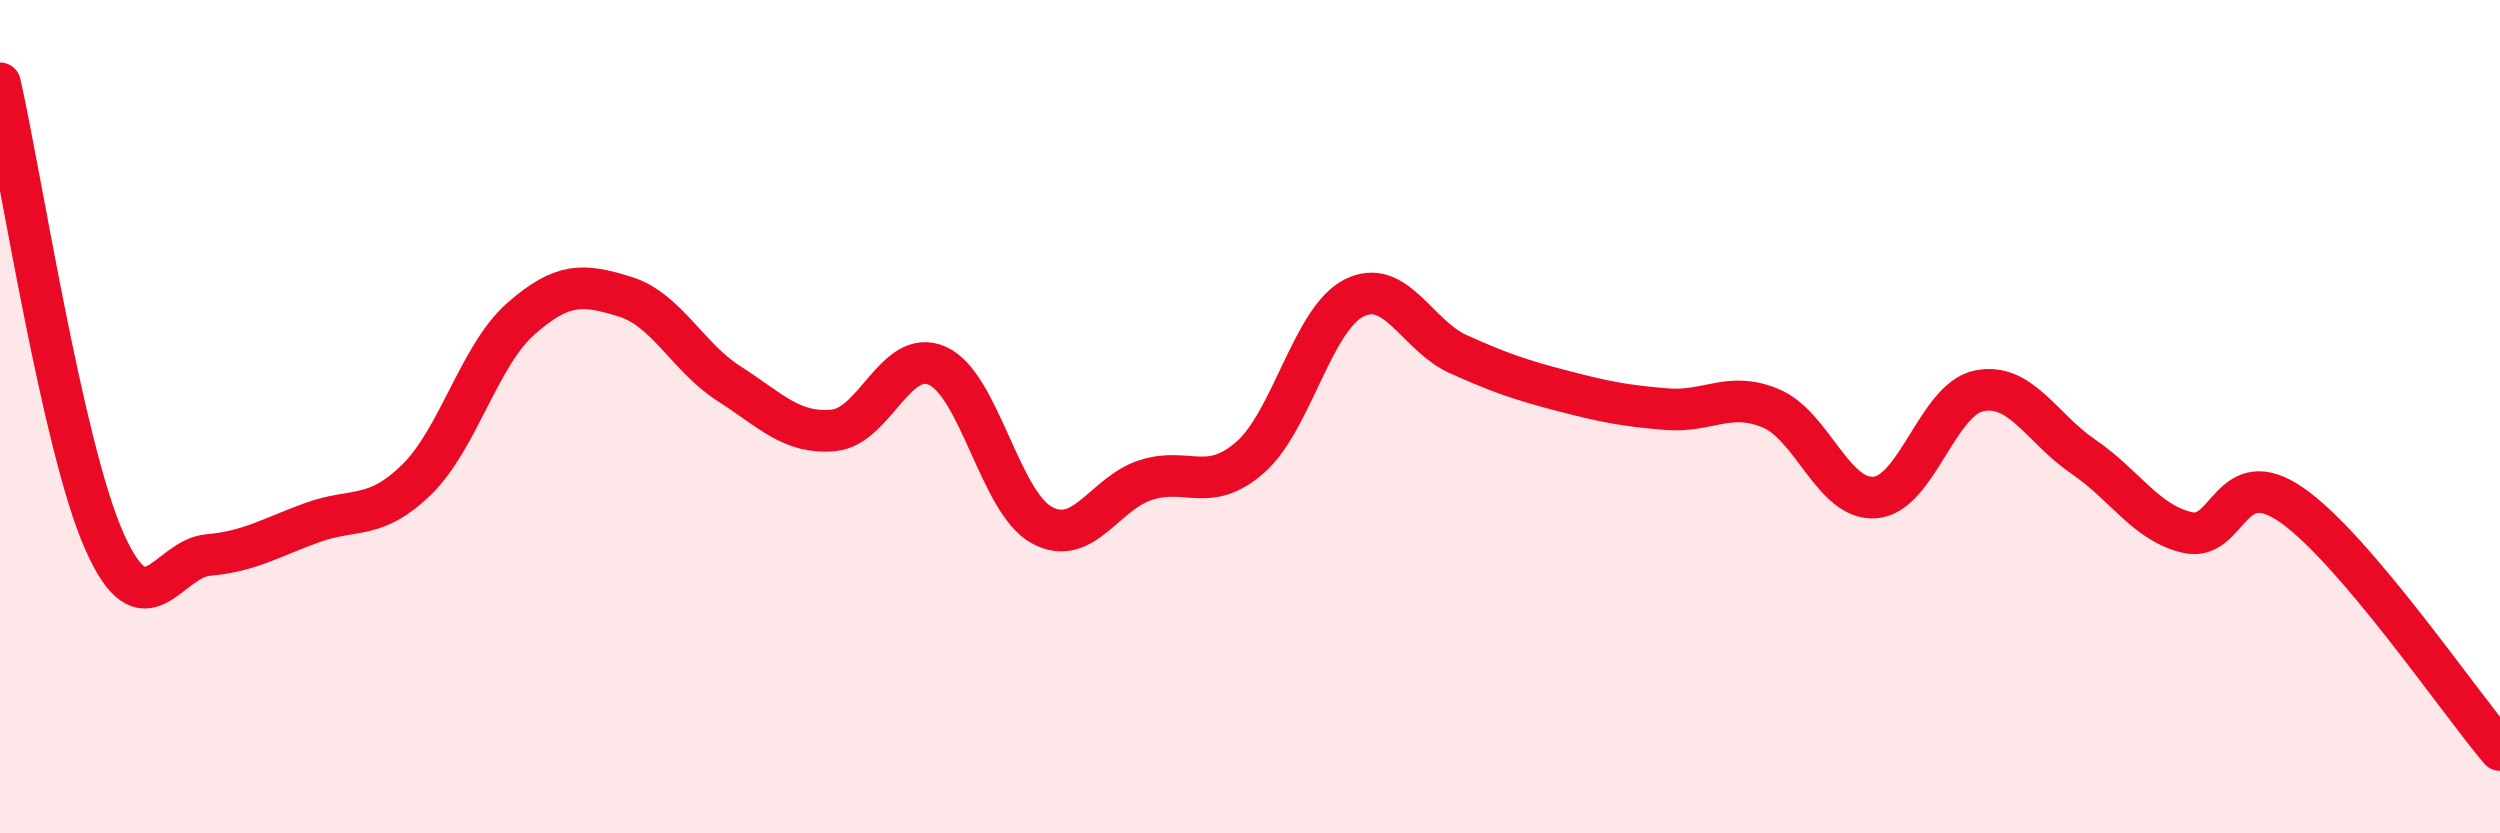
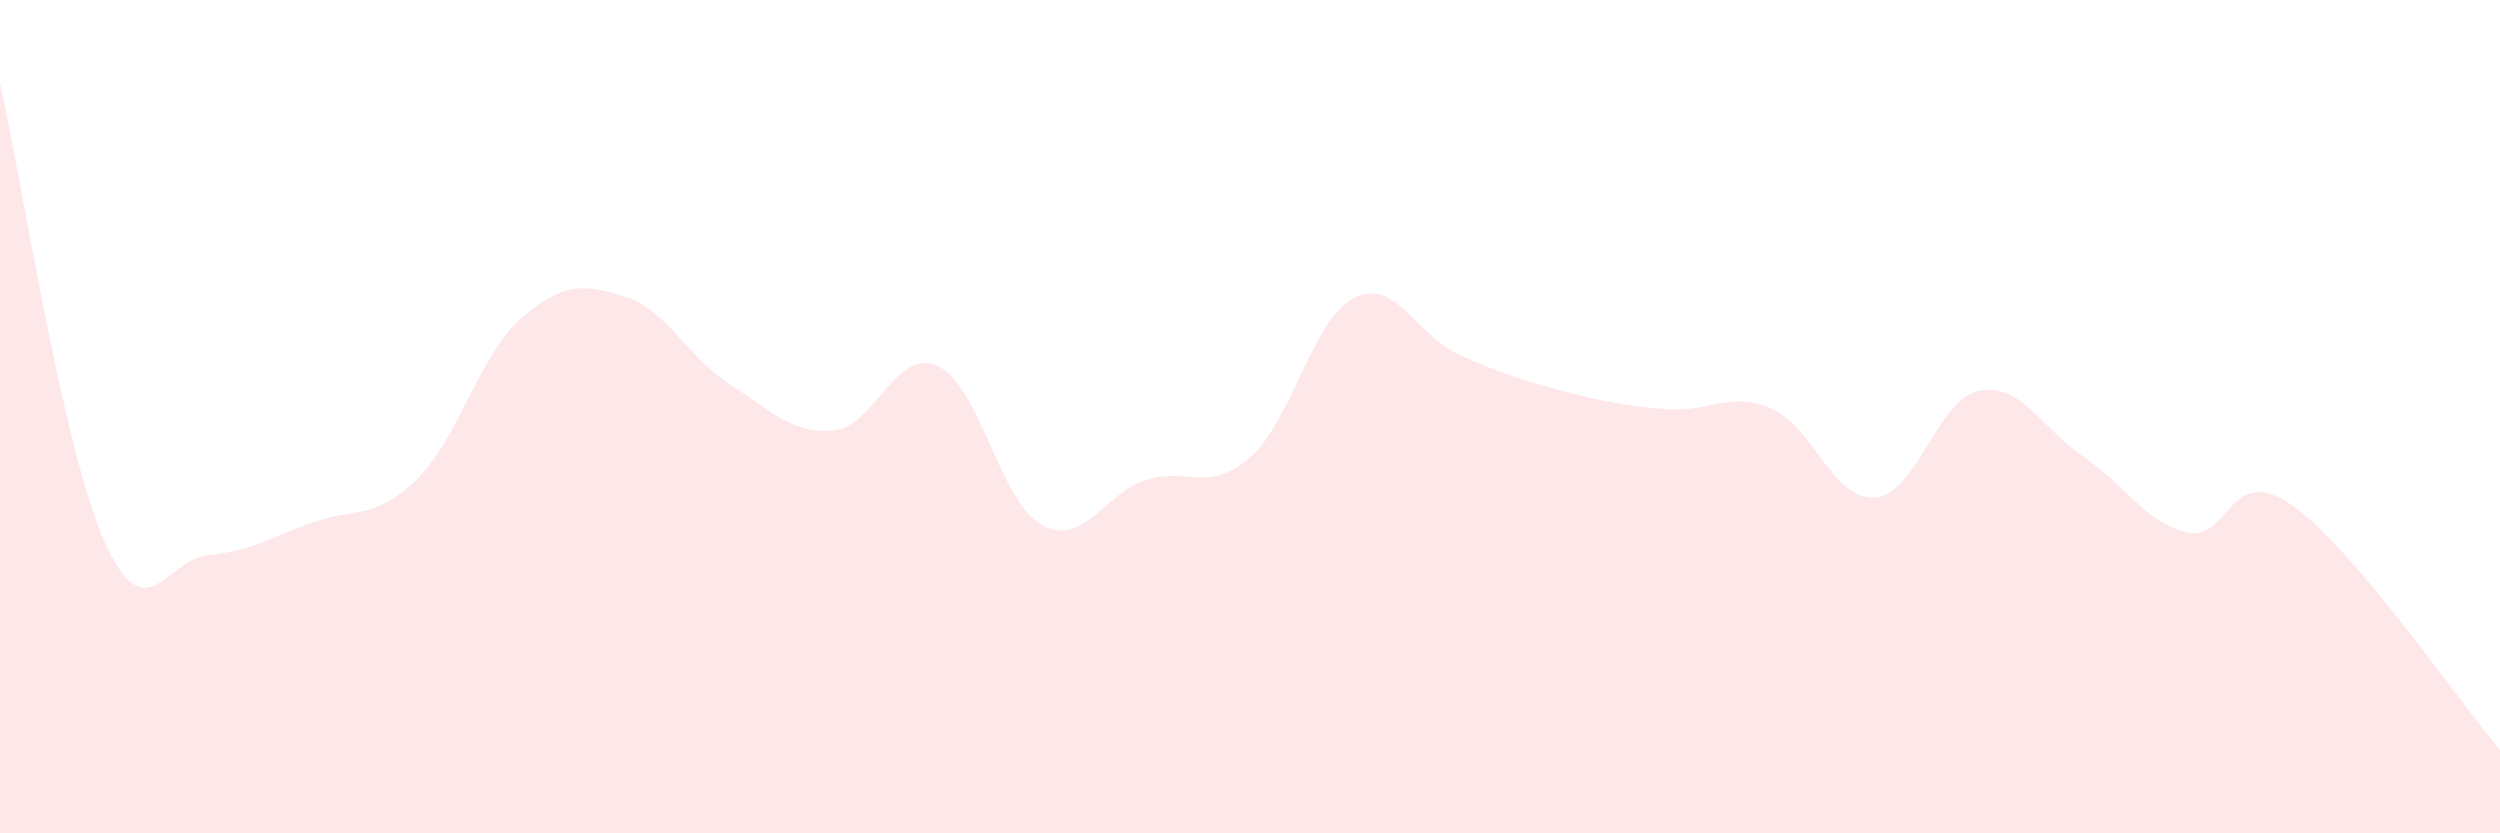
<svg xmlns="http://www.w3.org/2000/svg" width="60" height="20" viewBox="0 0 60 20">
  <path d="M 0,2 C 0.5,4.2 1.5,10.72 2.5,12.98 C 3.5,15.24 4,13.41 5,13.32 C 6,13.23 6.5,12.9 7.5,12.54 C 8.5,12.18 9,12.49 10,11.51 C 11,10.53 11.5,8.53 12.5,7.65 C 13.5,6.77 14,6.81 15,7.12 C 16,7.43 16.5,8.57 17.5,9.21 C 18.5,9.85 19,10.42 20,10.33 C 21,10.24 21.5,8.33 22.5,8.78 C 23.5,9.23 24,12.05 25,12.6 C 26,13.15 26.5,11.84 27.5,11.52 C 28.5,11.2 29,11.85 30,10.98 C 31,10.11 31.5,7.65 32.5,7.15 C 33.5,6.65 34,8.05 35,8.5 C 36,8.95 36.5,9.12 37.5,9.38 C 38.5,9.64 39,9.74 40,9.82 C 41,9.9 41.5,9.38 42.5,9.8 C 43.5,10.22 44,12.02 45,11.94 C 46,11.86 46.5,9.58 47.5,9.38 C 48.5,9.18 49,10.28 50,10.96 C 51,11.64 51.5,12.55 52.5,12.78 C 53.5,13.01 53.5,11.08 55,12.12 C 56.5,13.16 59,16.82 60,18L60 20L0 20Z" fill="#EB0A25" opacity="0.1" stroke-linecap="round" stroke-linejoin="round" />
-   <path d="M 0,2 C 0.5,4.2 1.5,10.72 2.5,12.98 C 3.5,15.24 4,13.41 5,13.32 C 6,13.23 6.5,12.9 7.5,12.54 C 8.5,12.18 9,12.49 10,11.51 C 11,10.53 11.5,8.53 12.5,7.65 C 13.5,6.77 14,6.81 15,7.12 C 16,7.43 16.5,8.57 17.5,9.21 C 18.5,9.85 19,10.42 20,10.33 C 21,10.24 21.5,8.33 22.5,8.78 C 23.5,9.23 24,12.05 25,12.6 C 26,13.15 26.5,11.84 27.5,11.52 C 28.5,11.2 29,11.85 30,10.98 C 31,10.11 31.5,7.65 32.5,7.15 C 33.5,6.65 34,8.05 35,8.5 C 36,8.95 36.5,9.12 37.5,9.38 C 38.5,9.64 39,9.74 40,9.82 C 41,9.9 41.5,9.38 42.5,9.8 C 43.5,10.22 44,12.02 45,11.94 C 46,11.86 46.5,9.58 47.5,9.38 C 48.5,9.18 49,10.28 50,10.96 C 51,11.64 51.5,12.55 52.5,12.78 C 53.5,13.01 53.5,11.08 55,12.12 C 56.5,13.16 59,16.82 60,18" stroke="#EB0A25" stroke-width="1" fill="none" stroke-linecap="round" stroke-linejoin="round" />
</svg>